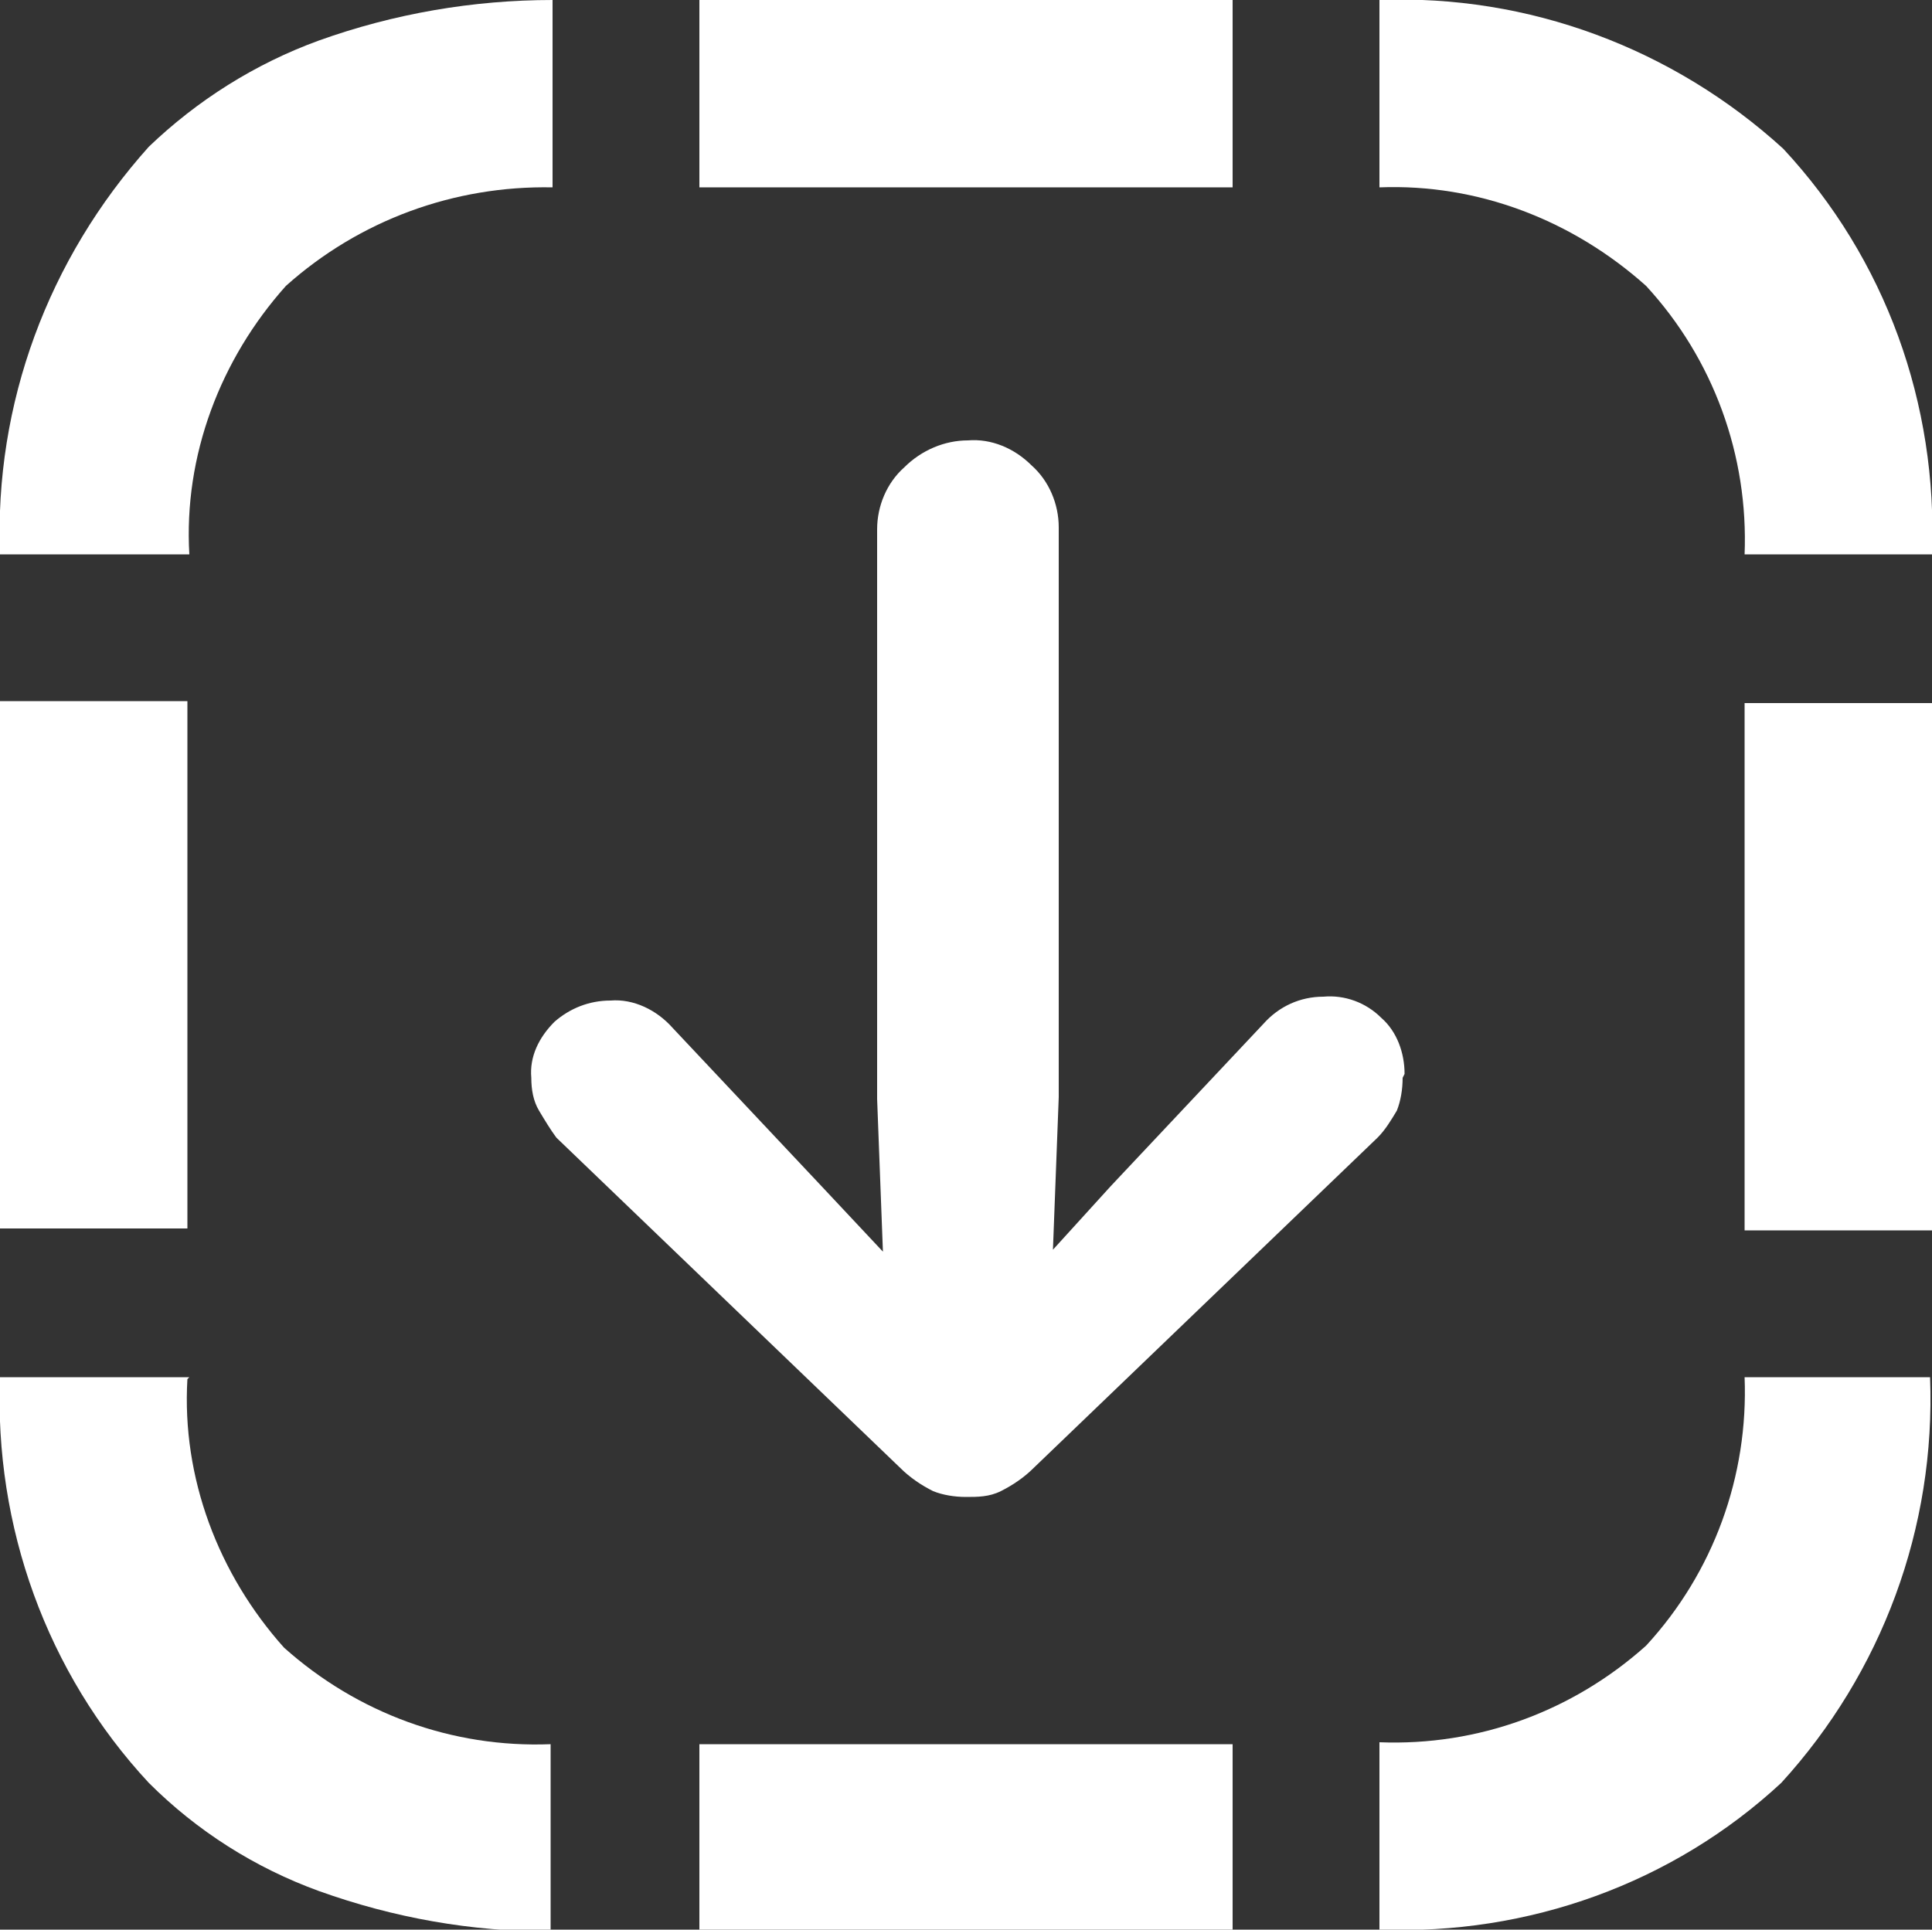
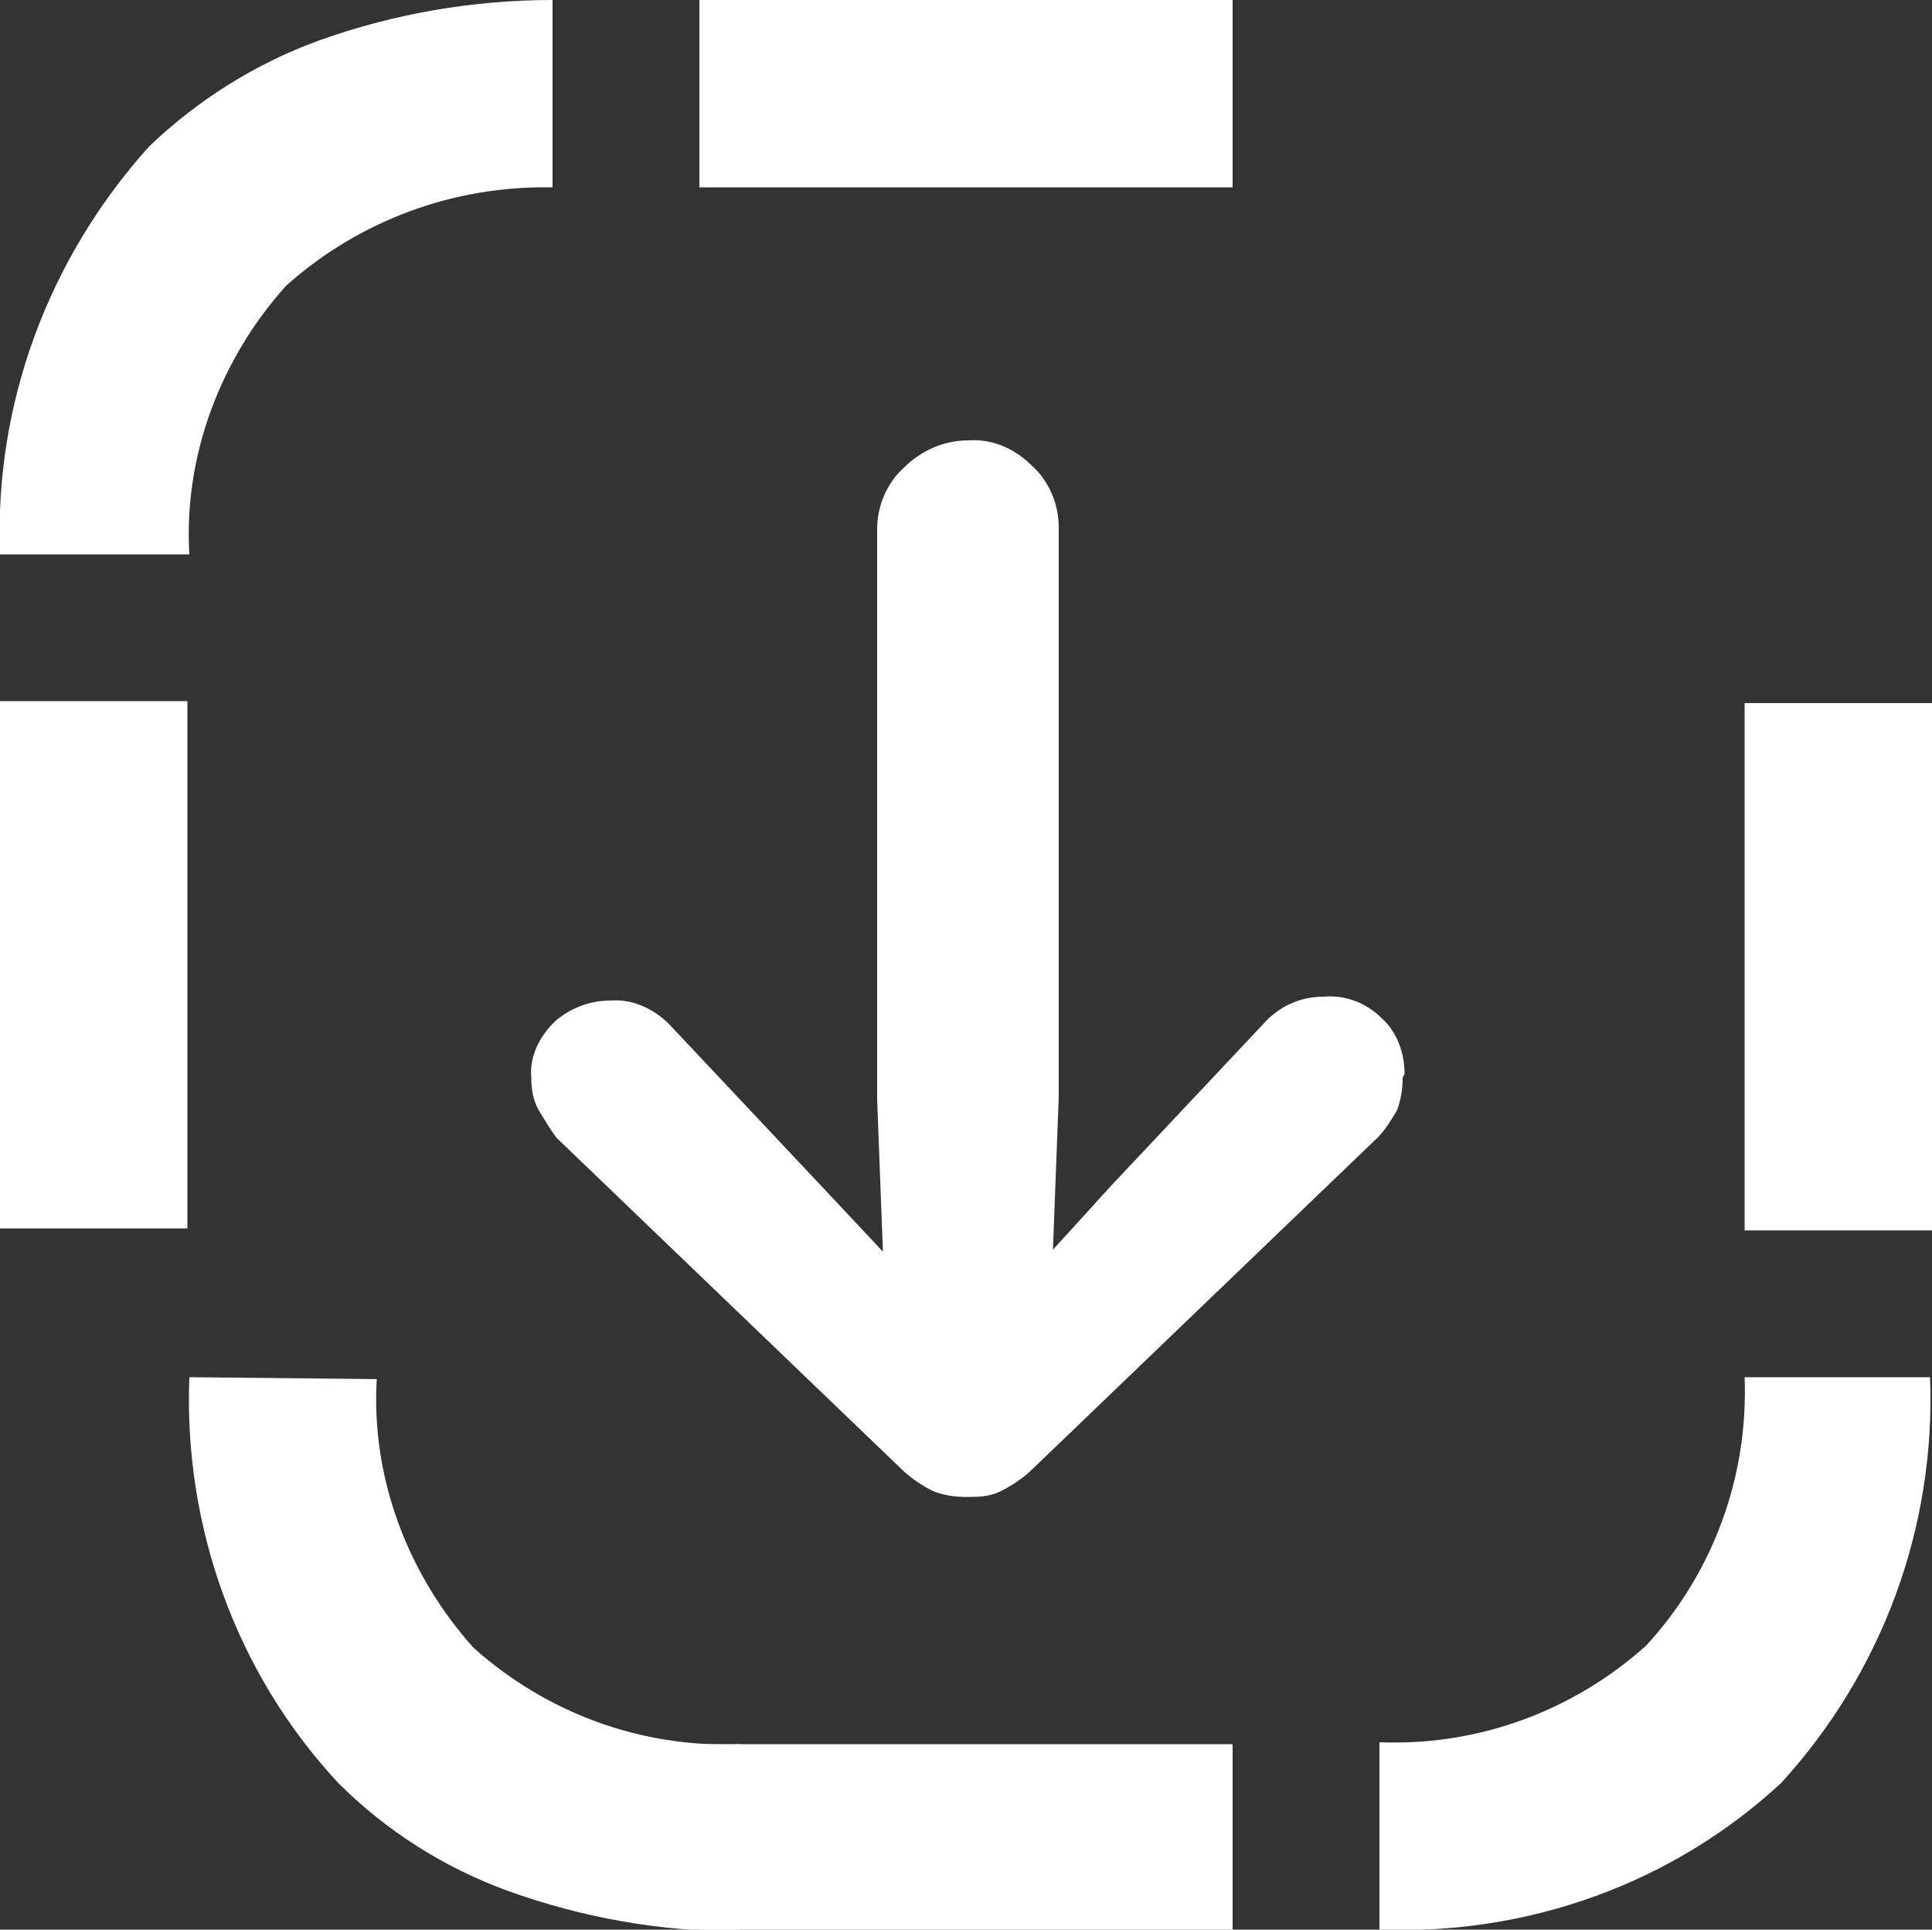
<svg xmlns="http://www.w3.org/2000/svg" id="katman_1" version="1.1" viewBox="0 0 100 99.9">
  <rect x="0" y="0" width="100" height="99.9" fill="#333333" stroke="none" />
  <defs>
    <style>
      .st0 {
        fill: #fff;
      }
    </style>
  </defs>
  <path class="st0" d="M9.8,28.7c-.3-5.1,1.6-10.1,5-13.9,3.8-3.4,8.7-5.2,13.8-5.1V0c-4.1,0-8.2.7-12.1,2.1-3.3,1.2-6.3,3.1-8.8,5.5C2.5,13.4-.3,20.9,0,28.7h9.7Z" />
  <rect class="st0" x="36.2" y="0" width="27.6" height="9.7" />
-   <path class="st0" d="M90.3,28.7h9.7c.3-7.8-2.4-15.3-7.7-21C86.6,2.5,79.1-.3,71.4,0v9.7c5.1-.2,10,1.7,13.8,5.1,3.5,3.8,5.3,8.8,5.1,13.9Z" />
  <rect class="st0" x="0" y="36.3" width="9.7" height="27.3" />
  <polygon class="st0" points="90.3 63.7 100 63.7 100 36.4 90.3 36.4 90.3 63.7" />
  <path class="st0" d="M72.7,55.6c0-1.1-.4-2.2-1.2-2.9-.8-.8-1.9-1.2-3-1.1-1.2,0-2.3.5-3.1,1.4l-7.9,8.4-3,3.3.3-7.9v-29.5c0-1.2-.5-2.4-1.4-3.2-.9-.9-2.1-1.4-3.3-1.3-1.2,0-2.4.5-3.3,1.4-.9.8-1.4,2-1.4,3.2v29.5l.3,7.9-3-3.2-7.9-8.4c-.8-.9-2-1.5-3.2-1.4-1.1,0-2.1.4-2.9,1.1-.8.8-1.3,1.8-1.2,2.9,0,.6.1,1.2.4,1.7.3.5.6,1,.9,1.4l17.8,17.1c.5.5,1.1.9,1.7,1.2.5.2,1.1.3,1.7.3h0c.6,0,1.2,0,1.8-.3.6-.3,1.2-.7,1.7-1.2l17.8-17.1c.4-.4.7-.9,1-1.4.2-.5.3-1.1.3-1.7h0Z" />
-   <path class="st0" d="M9.8,71.3H0c-.3,7.7,2.4,15.3,7.7,21,2.5,2.5,5.5,4.4,8.8,5.6,3.9,1.4,7.9,2.1,12,2.1v-9.7c-5.1.2-10-1.6-13.8-5-3.4-3.8-5.3-8.8-5-13.9Z" />
+   <path class="st0" d="M9.8,71.3c-.3,7.7,2.4,15.3,7.7,21,2.5,2.5,5.5,4.4,8.8,5.6,3.9,1.4,7.9,2.1,12,2.1v-9.7c-5.1.2-10-1.6-13.8-5-3.4-3.8-5.3-8.8-5-13.9Z" />
  <path class="st0" d="M90.3,71.3c.2,5.1-1.6,10.1-5.1,13.9-3.8,3.4-8.7,5.2-13.8,5v9.7c7.7.3,15.2-2.4,20.8-7.6,5.2-5.7,8-13.2,7.7-21h-9.7,0Z" />
  <rect class="st0" x="36.2" y="90.3" width="27.6" height="9.6" />
</svg>